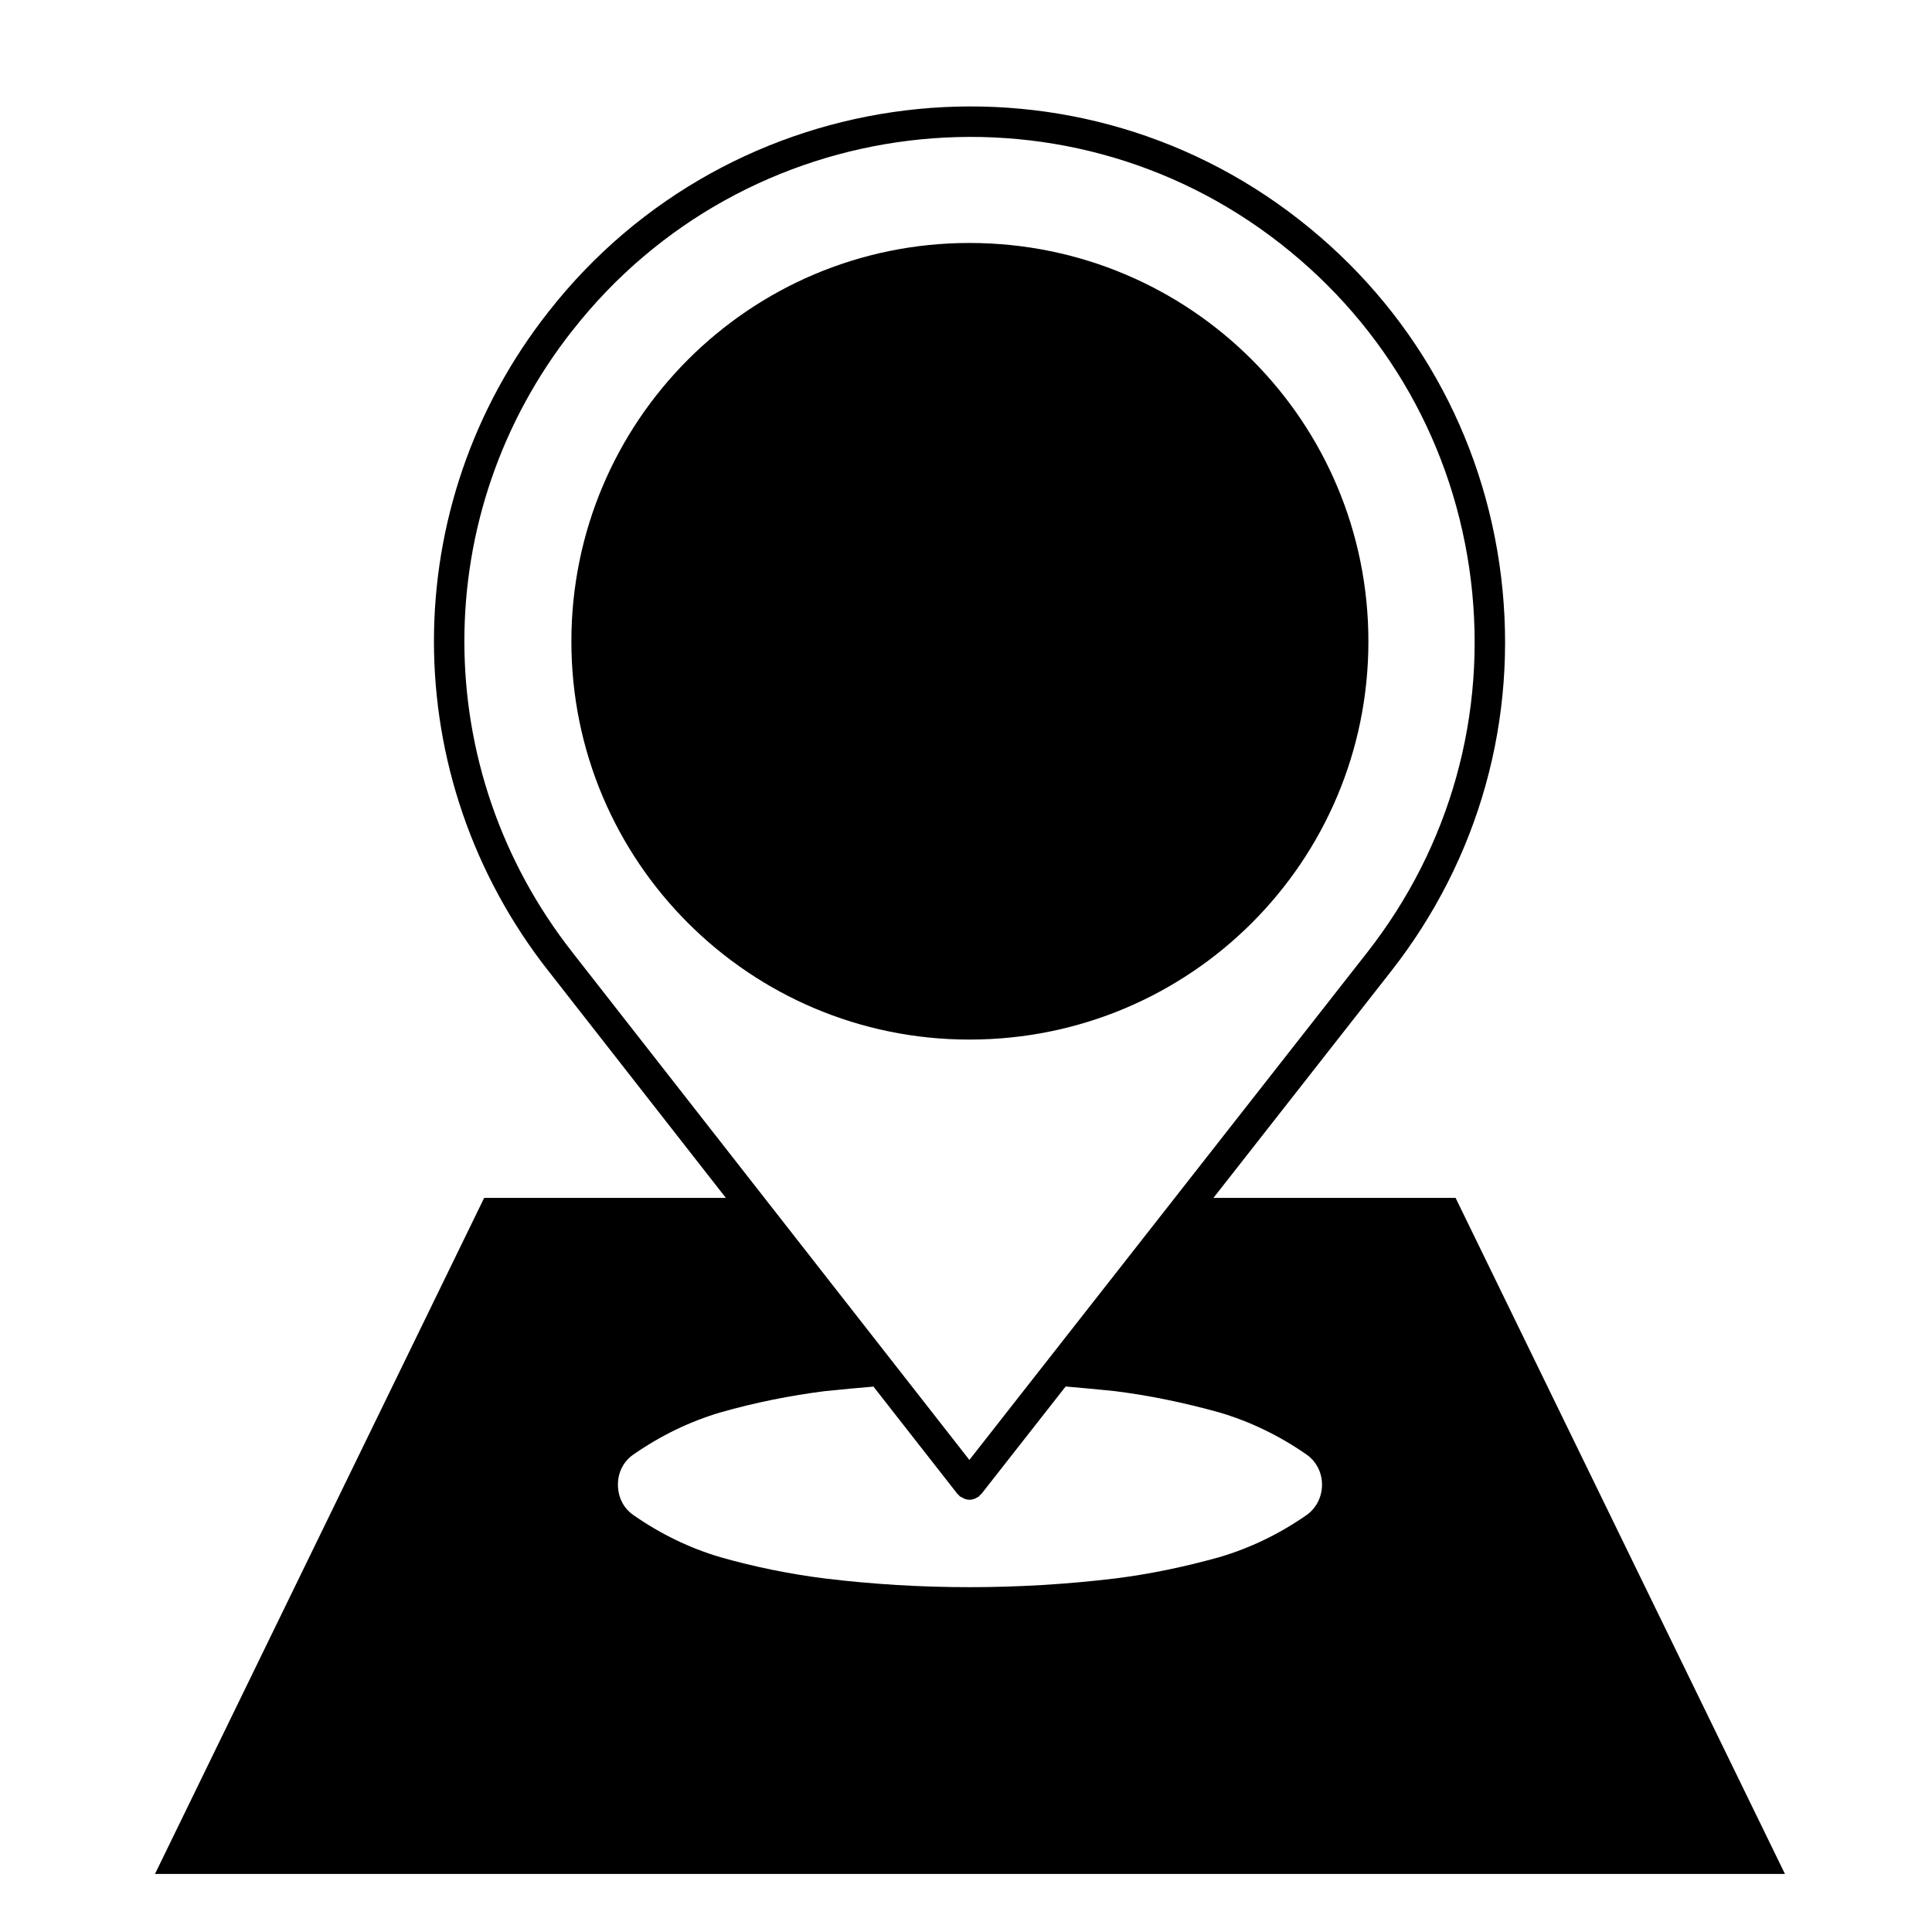
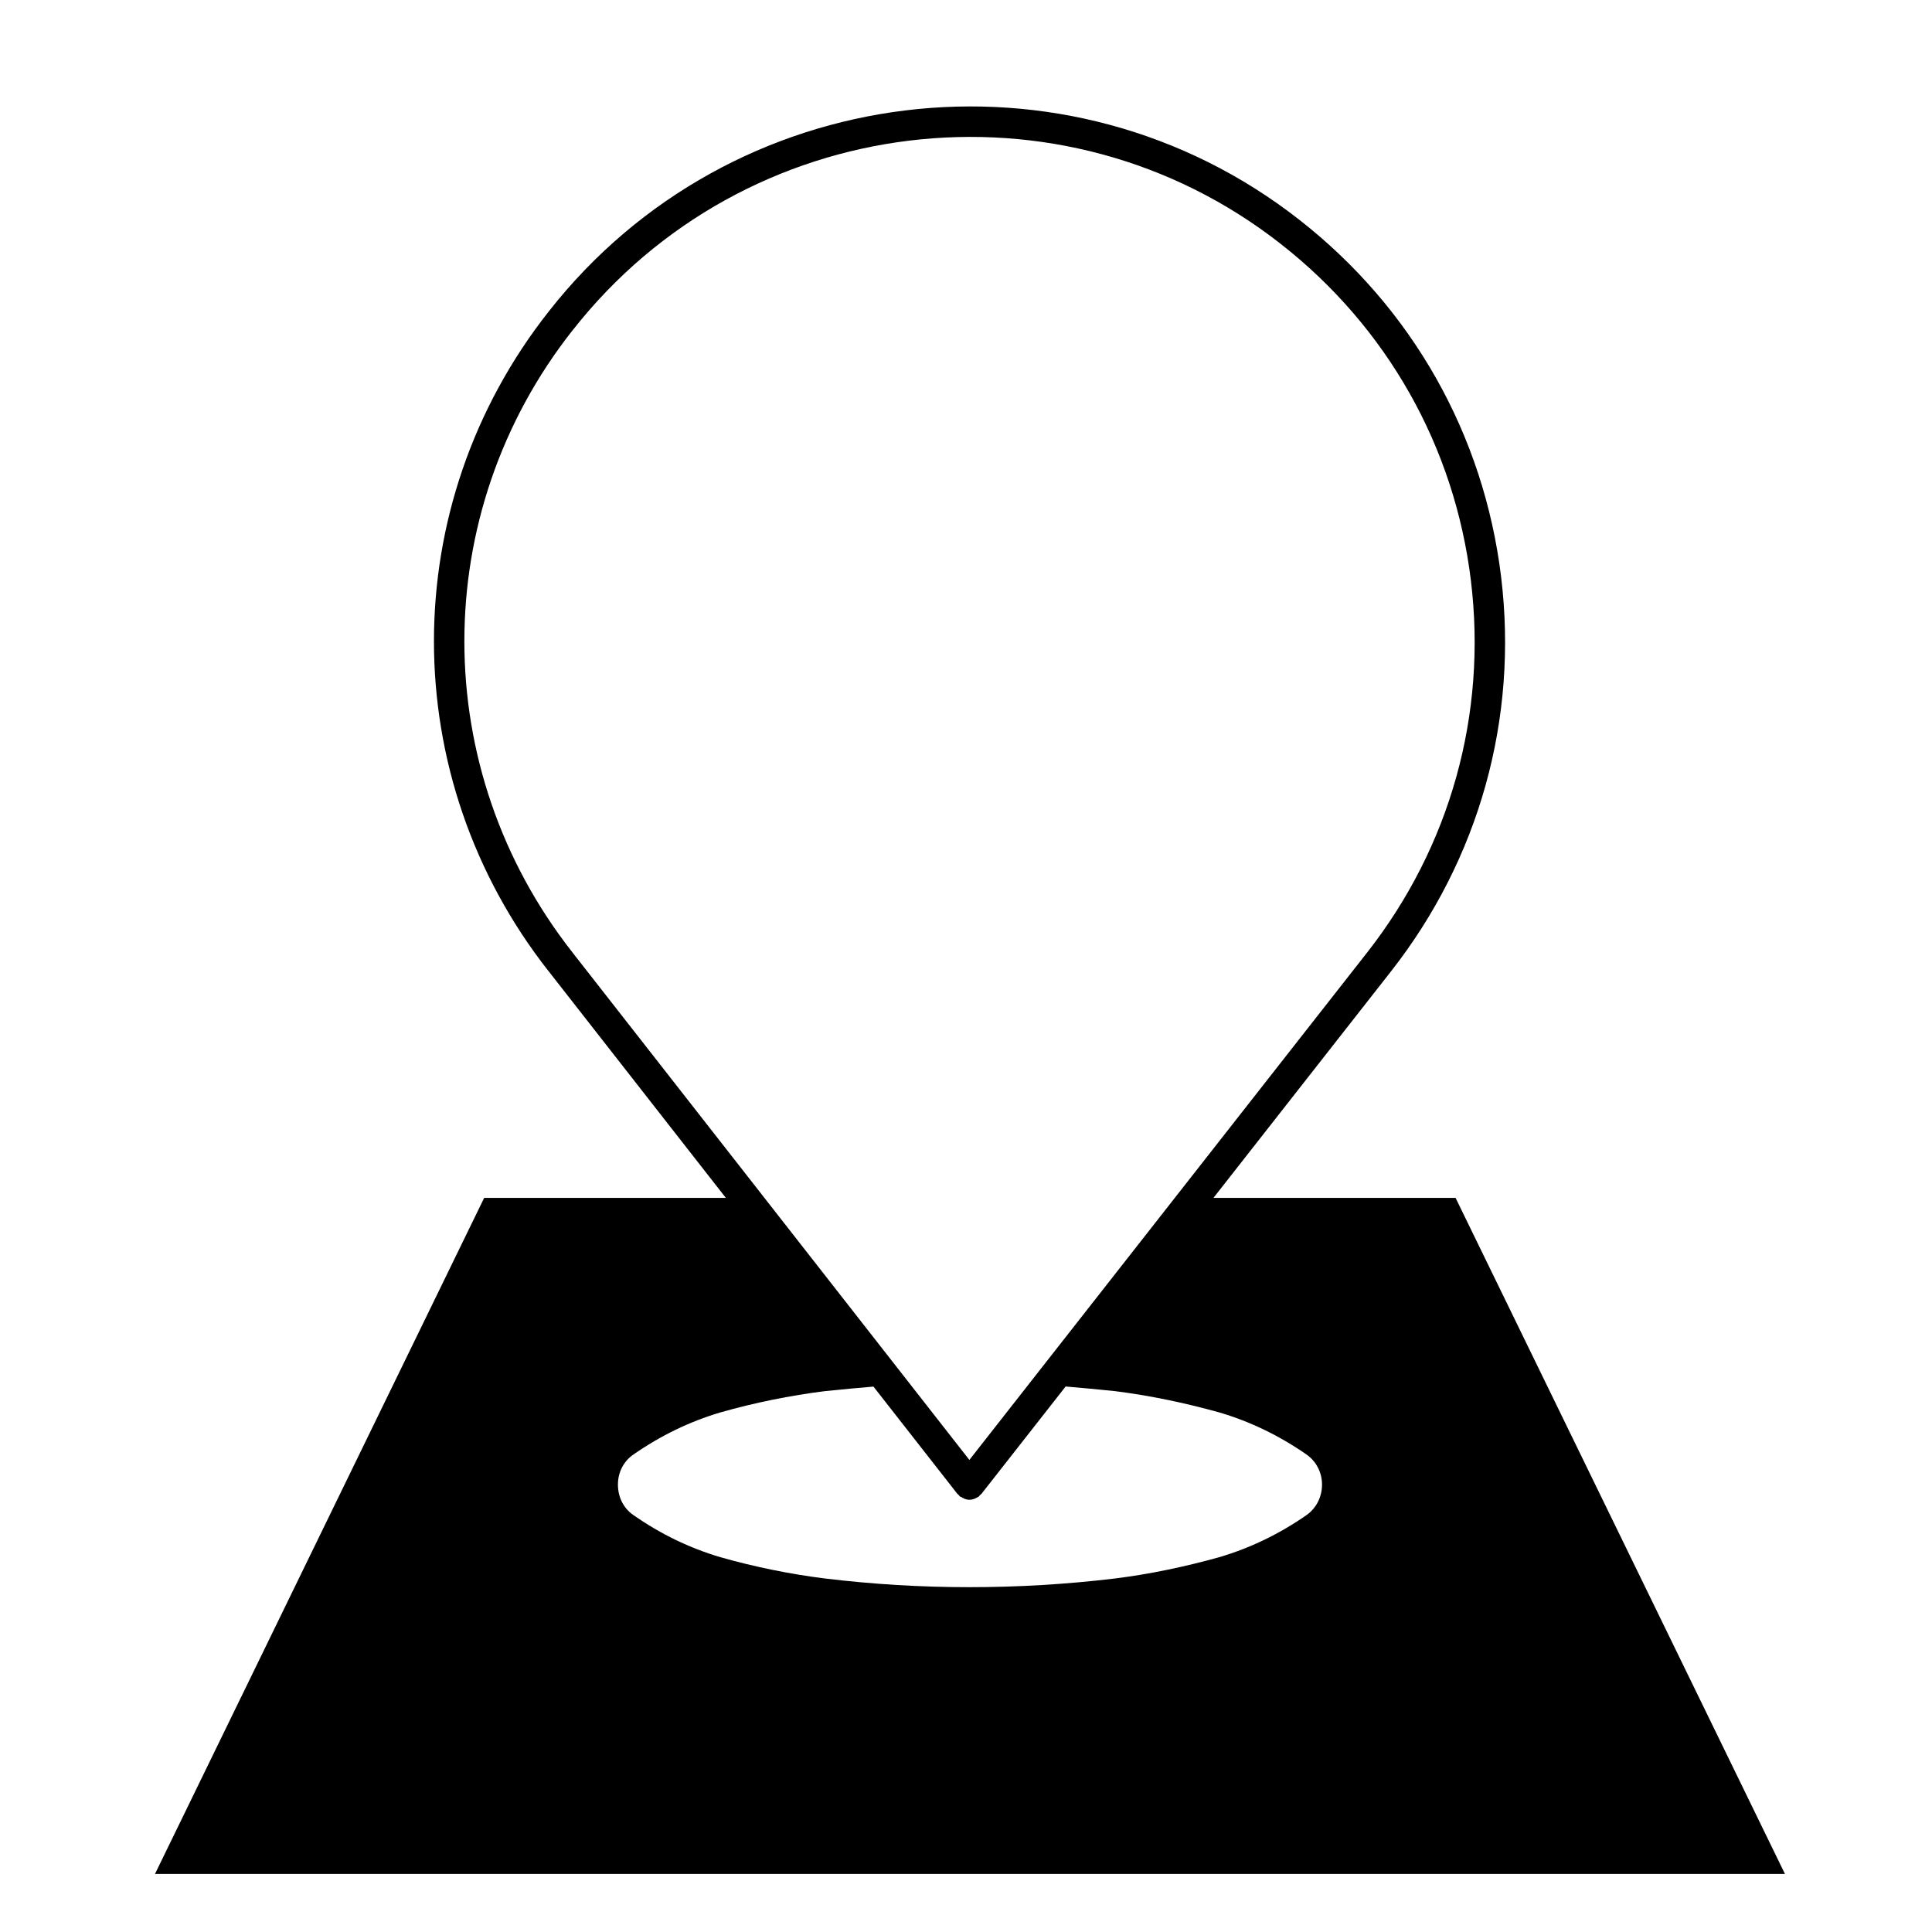
<svg xmlns="http://www.w3.org/2000/svg" fill="#000000" width="800px" height="800px" version="1.1" viewBox="144 144 512 512">
  <g>
-     <path d="m400.91 419.5c58.562 0 105.73-47.219 105.73-105.51 0-58.371-47.168-105.6-105.73-105.6-58.246 0-105.49 47.23-105.49 105.6-0.004 58.289 47.242 105.51 105.49 105.51z" />
    <path d="m272.31 461.45-87.238 179.17h431.96l-87.289-179.17h-64.164l47.047-60.02c23.398-29.836 33.75-66.973 29.18-104.58-4.574-37.629-23.562-71.219-53.449-94.586-61.461-48.16-150.69-37.27-198.93 24.27-40.57 51.426-40.57 123.35 0 174.91 0 0.012 0.012 0.012 0.02 0.012l46.914 60zm167.12 51.211c9.219 1.152 18.445 3.078 27.695 5.648 8.211 2.418 15.91 6.156 23.121 11.156 2.555 1.793 4.102 4.734 4.102 7.965 0 3.32-1.551 6.281-4.102 8.082-7.211 5.012-14.906 8.73-23.121 11.156-9.25 2.57-18.477 4.508-27.695 5.652-12.871 1.547-25.73 2.297-38.531 2.297-12.797 0-25.418-0.75-38.234-2.297-9.25-1.148-18.742-3.082-27.766-5.652-8.176-2.418-15.852-6.141-23.039-11.156-2.625-1.797-4.102-4.762-4.102-8.082 0-3.231 1.48-6.172 4.102-7.965 7.188-4.996 14.863-8.73 23.039-11.156 9.023-2.57 18.516-4.5 27.766-5.648 4.262-0.453 8.539-0.832 12.809-1.199l22.258 28.445c0.086 0.105 0.211 0.145 0.297 0.246 0.141 0.137 0.23 0.316 0.387 0.449 0.086 0.07 0.203 0.039 0.301 0.105 0.672 0.449 1.395 0.75 2.188 0.75 0.527 0 1.047-0.141 1.547-0.344 0.156-0.066 0.293-0.156 0.434-0.238 0.168-0.098 0.344-0.152 0.504-0.277 0.152-0.117 0.23-0.289 0.352-0.418 0.105-0.105 0.246-0.145 0.336-0.266l22.328-28.48c4.332 0.383 8.668 0.766 13.027 1.227zm-143.67-281.14c45.504-58.039 129.67-68.312 187.62-22.906 28.191 22.051 46.098 53.734 50.422 89.215 4.312 35.473-5.461 70.504-27.527 98.637l-105.38 134.43-105.14-134.43c-0.004-0.012-0.004-0.012-0.004-0.016-38.25-48.613-38.254-116.43 0.004-164.94z" />
  </g>
</svg>